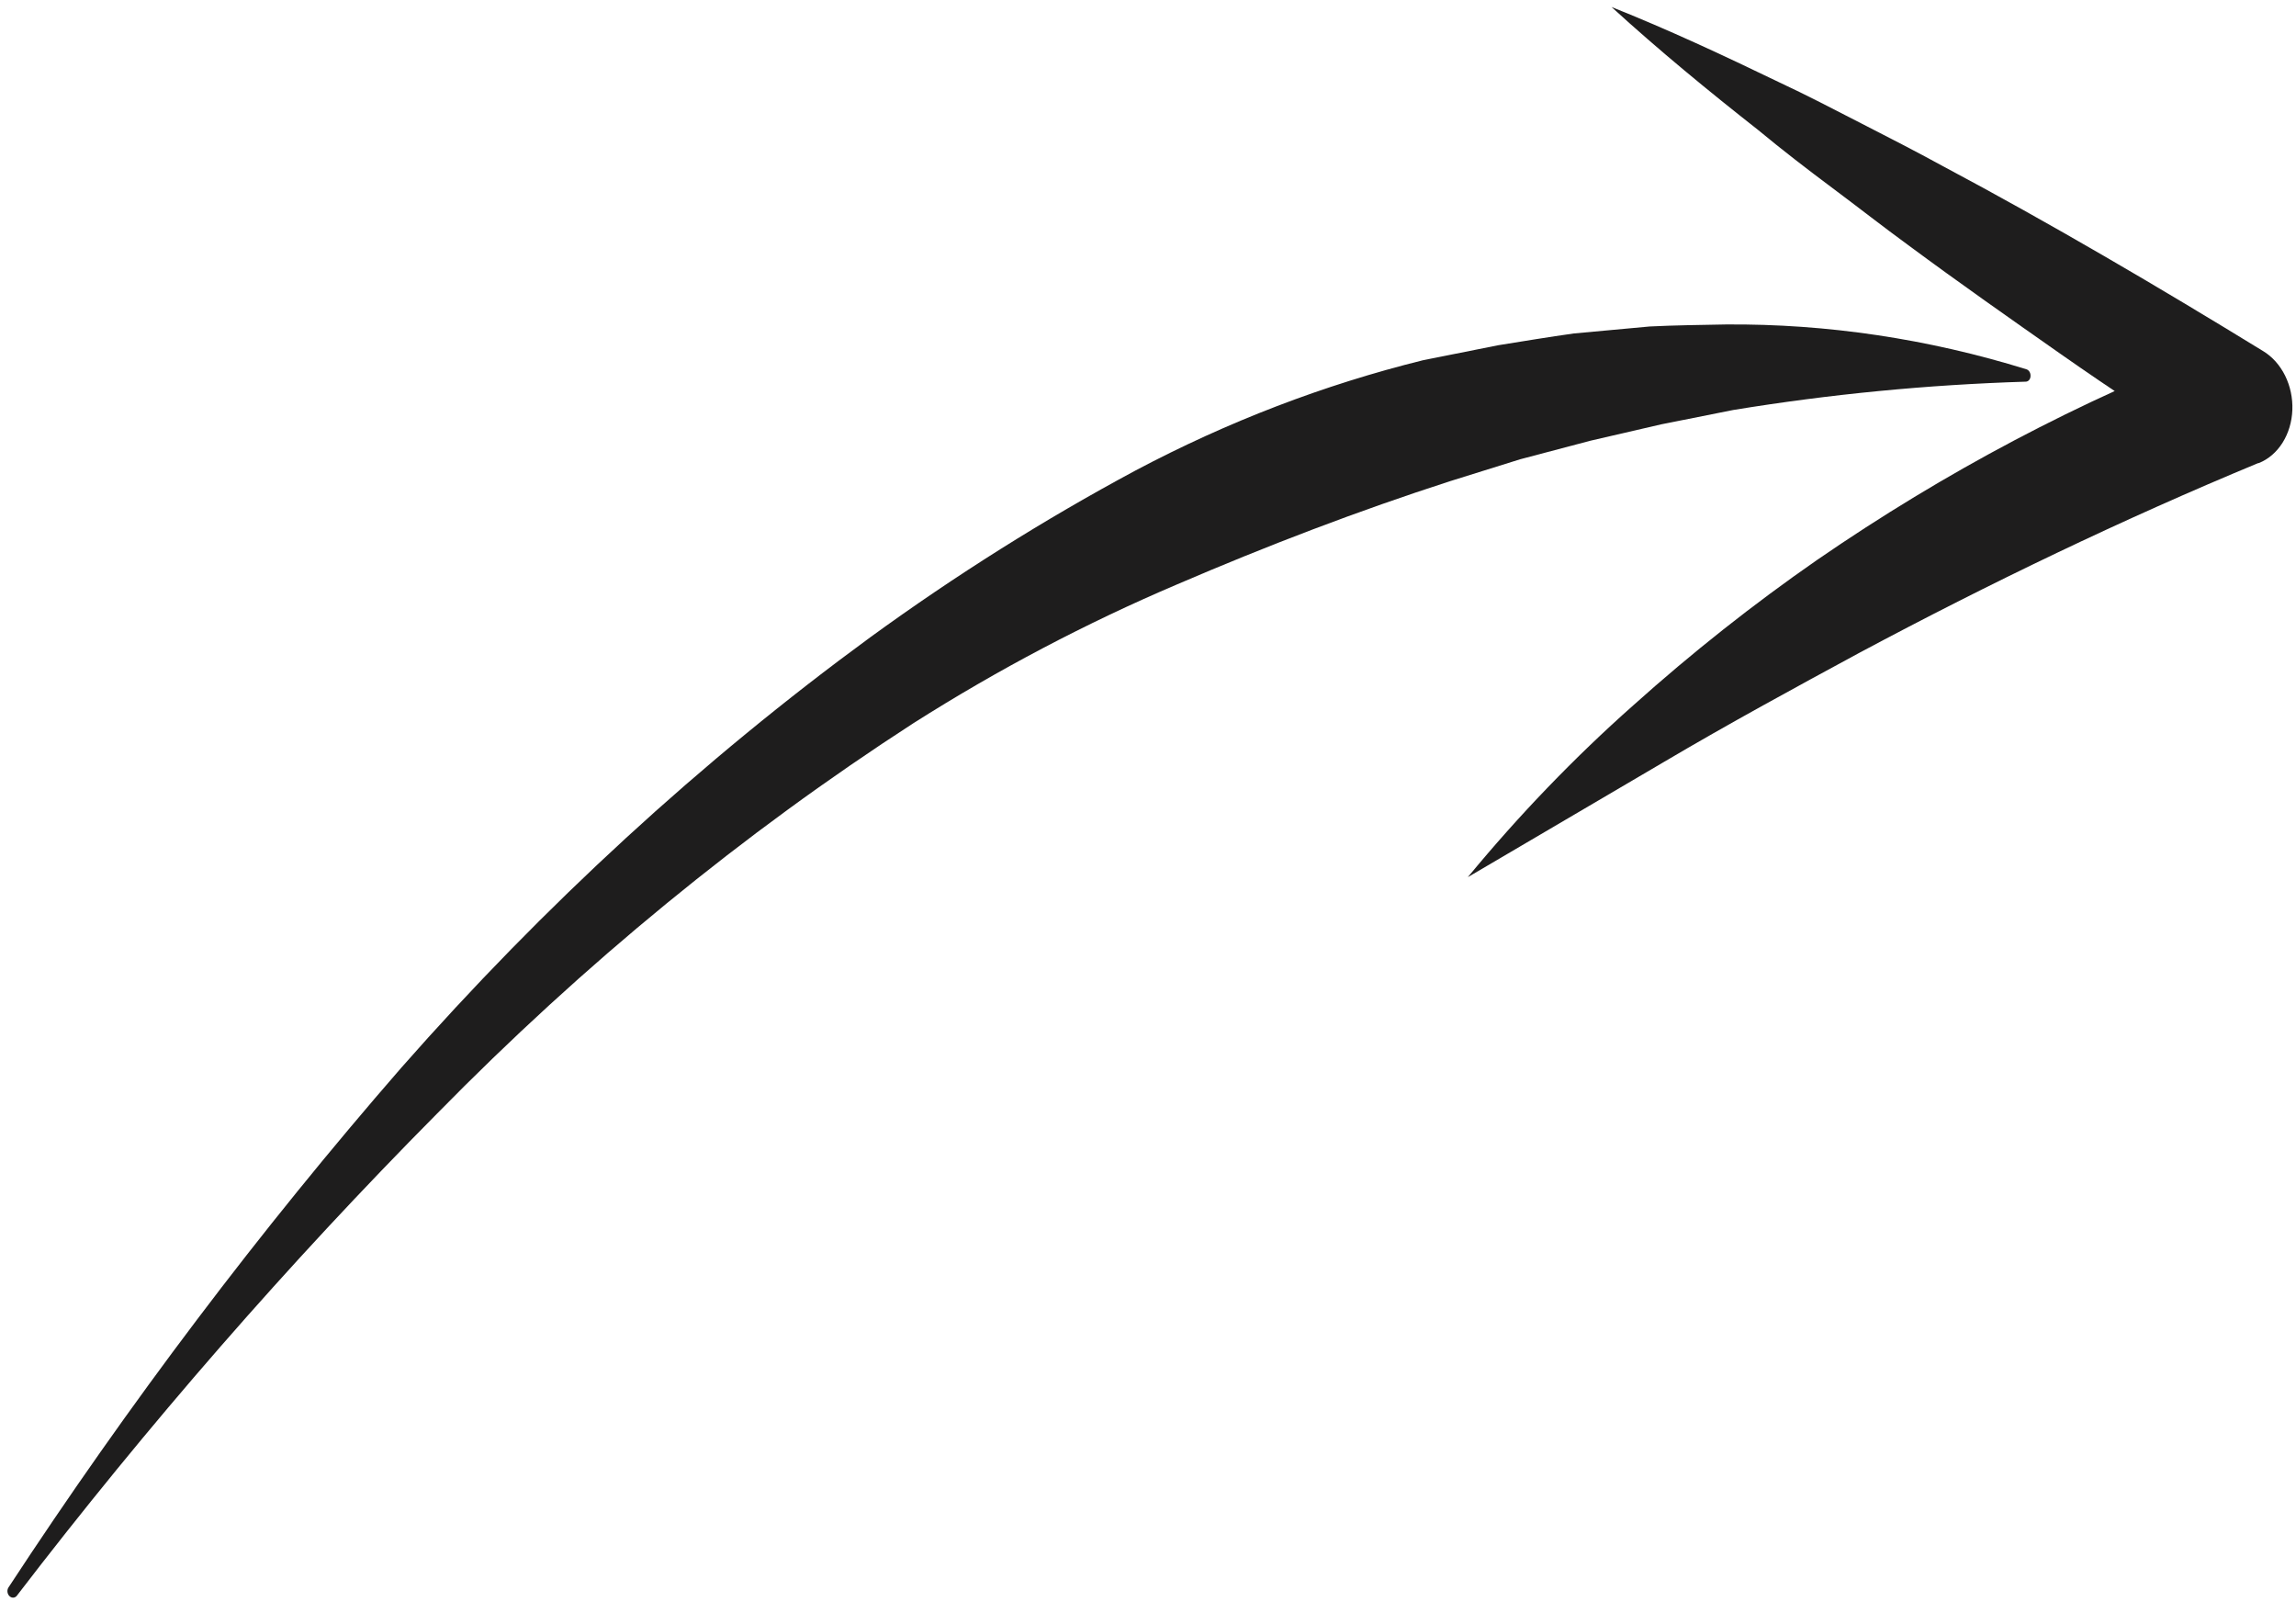
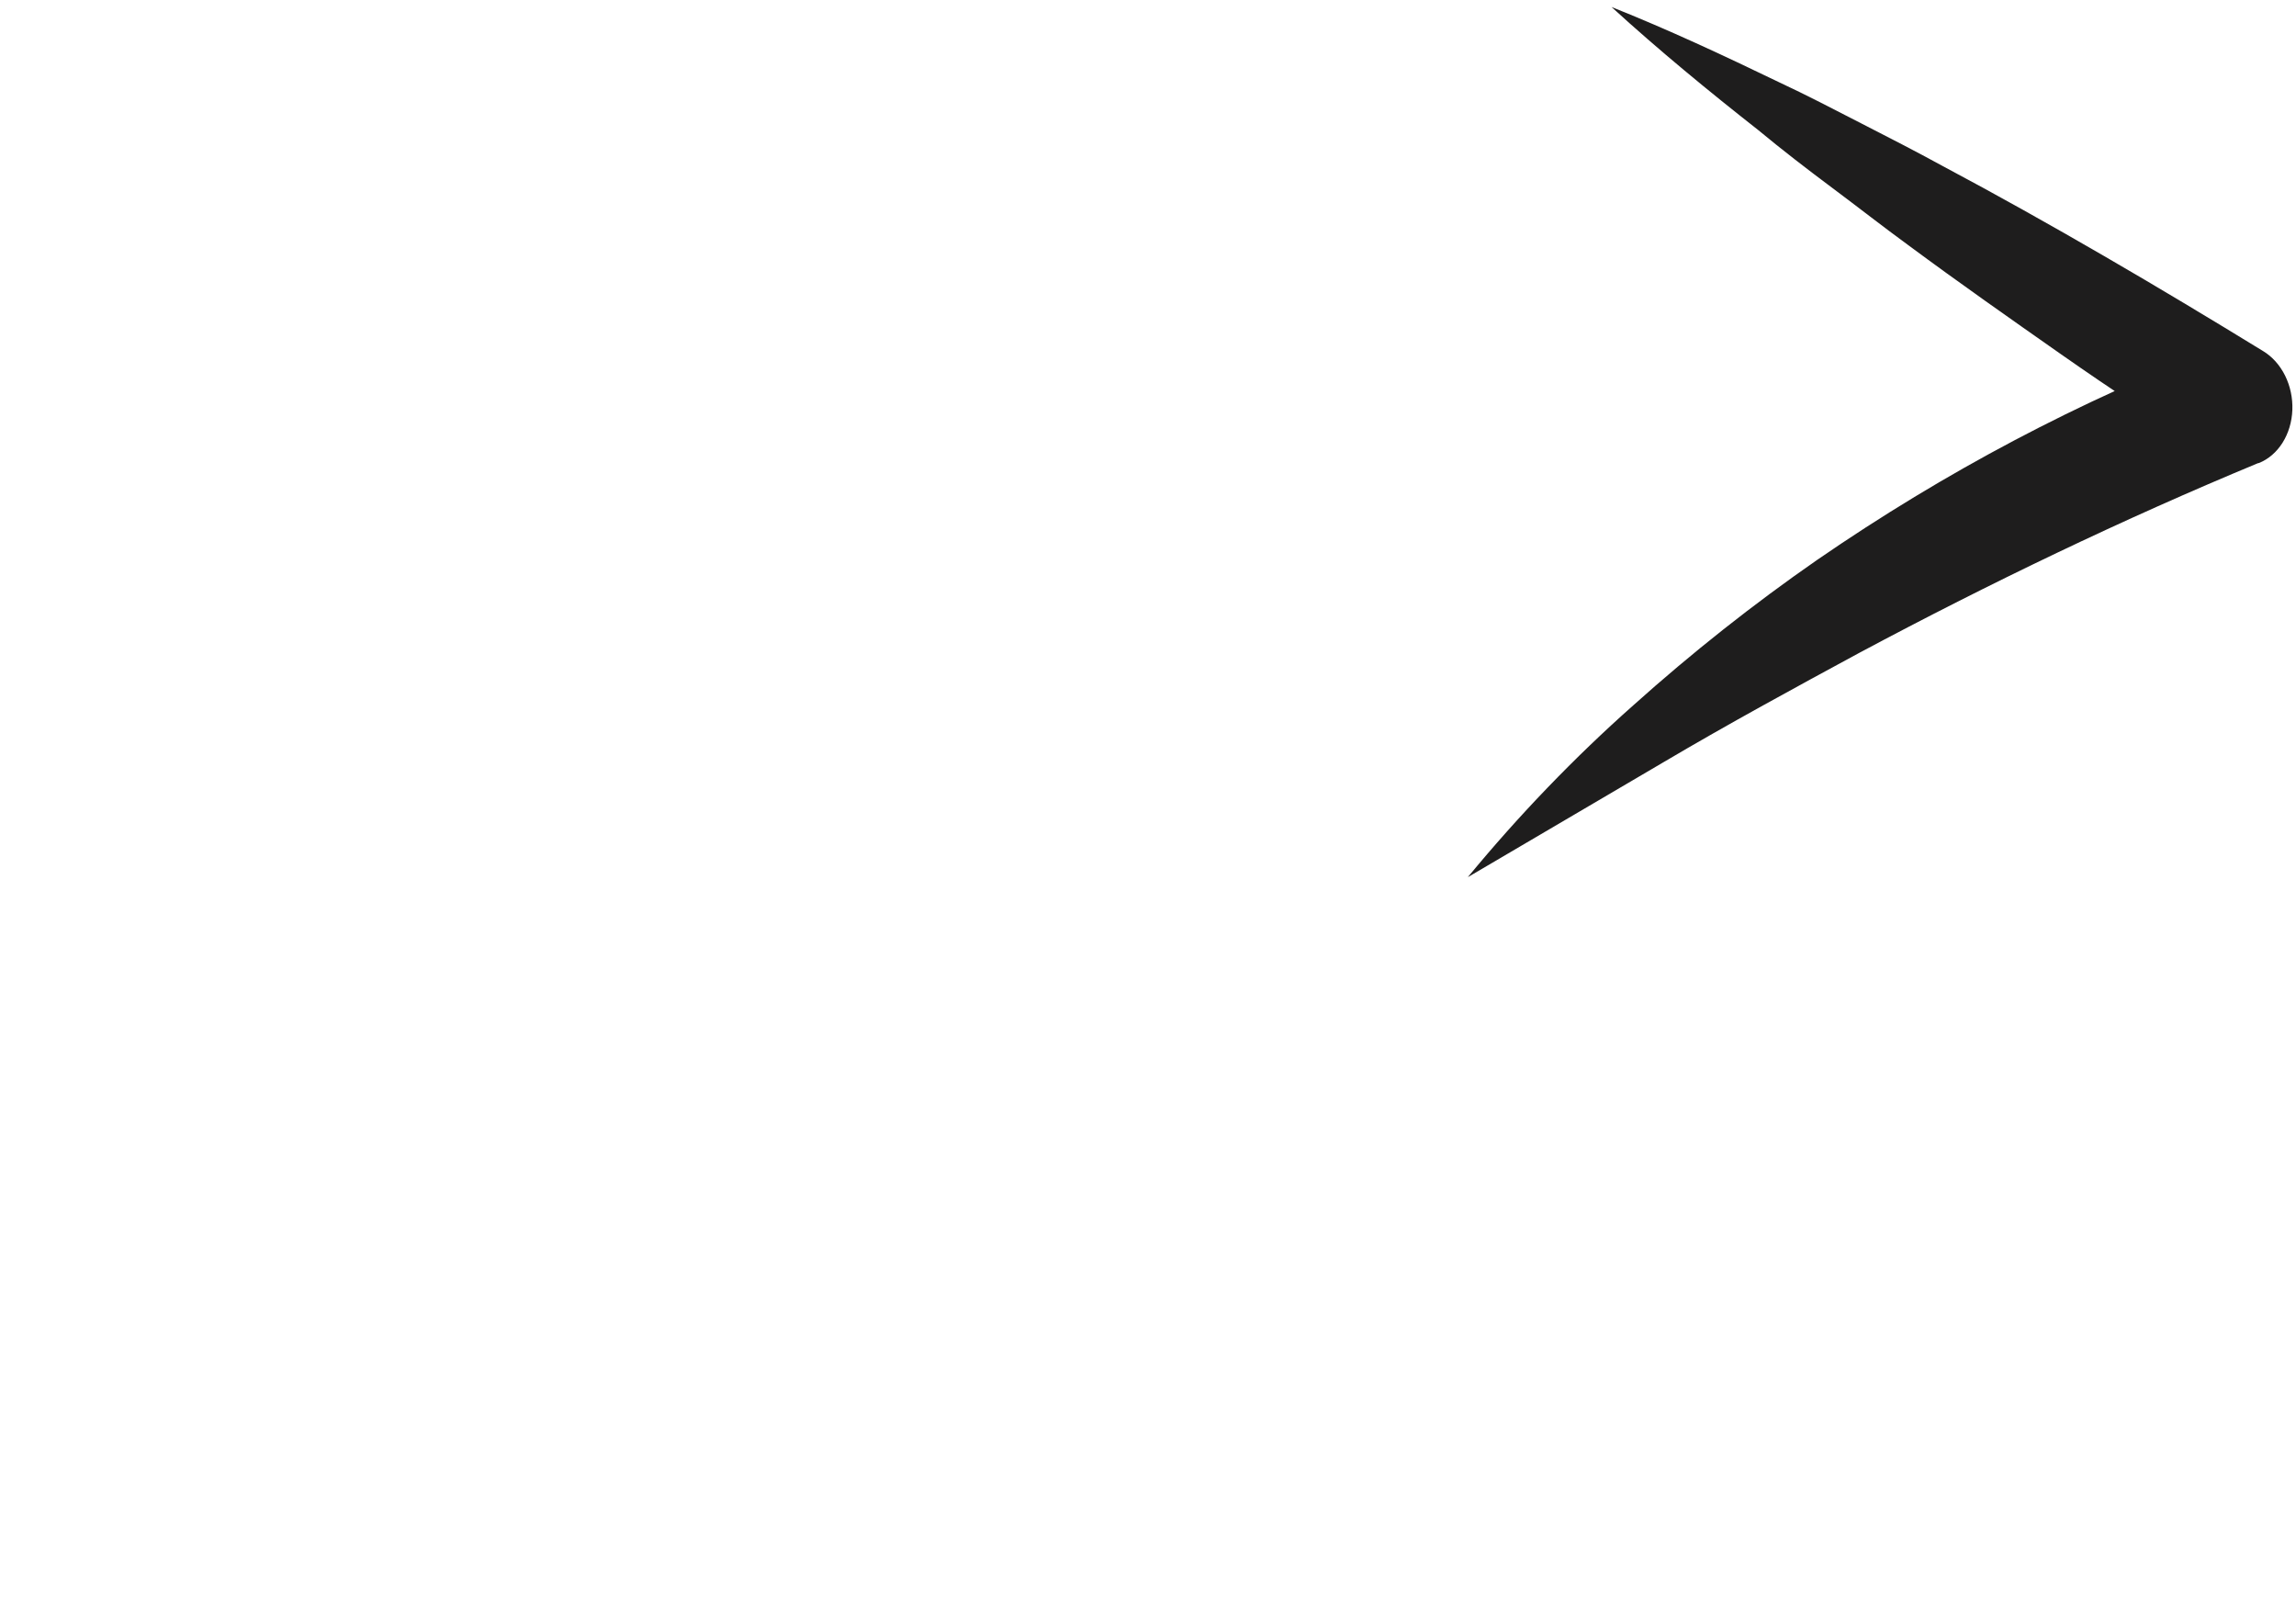
<svg xmlns="http://www.w3.org/2000/svg" width="119" height="83" viewBox="0 0 119 83" fill="none">
-   <path d="M0.864 82.701C7.668 73.826 14.944 65.479 22.65 57.709C30.252 49.958 38.527 43.176 47.348 37.471C51.739 34.686 56.303 32.284 61.004 30.284C65.673 28.277 70.397 26.469 75.188 24.924L78.794 23.798L82.439 22.836L86.114 21.986C87.349 21.74 88.585 21.494 89.83 21.246C94.847 20.425 99.907 19.935 104.987 19.778C105.023 19.779 105.058 19.77 105.09 19.754C105.123 19.737 105.152 19.713 105.175 19.683C105.199 19.652 105.217 19.616 105.228 19.576C105.239 19.536 105.244 19.494 105.24 19.452C105.239 19.381 105.218 19.312 105.181 19.255C105.143 19.199 105.092 19.157 105.034 19.138C99.928 17.556 94.691 16.774 89.459 16.813C88.143 16.839 86.825 16.852 85.504 16.918L81.571 17.28C80.259 17.462 78.965 17.681 77.657 17.889L73.761 18.665C68.62 19.936 63.624 21.852 58.856 24.379C54.115 26.923 49.52 29.813 45.094 33.032C36.348 39.436 28.207 46.909 20.797 55.331C13.485 63.733 6.68 72.735 0.429 82.276C0.39 82.345 0.376 82.43 0.39 82.513C0.404 82.597 0.445 82.671 0.504 82.721C0.558 82.768 0.623 82.792 0.689 82.788C0.755 82.785 0.817 82.754 0.864 82.701Z" fill="#1E1D1D" />
  <path d="M76.076 45.454L86.23 39.49C89.583 37.509 92.981 35.663 96.359 33.834C103.144 30.21 110.016 26.91 117.02 24.005L117.084 23.992C117.573 23.794 117.998 23.428 118.305 22.938C118.612 22.449 118.788 21.858 118.811 21.24C118.834 20.622 118.702 20.003 118.433 19.462C118.164 18.92 117.769 18.479 117.297 18.194C114.562 16.518 111.82 14.87 109.053 13.267C106.285 11.663 103.503 10.101 100.699 8.61C99.293 7.839 97.885 7.121 96.464 6.392C95.043 5.663 93.644 4.93 92.2 4.258C89.349 2.881 86.471 1.536 83.523 0.362C86.006 2.627 88.558 4.721 91.119 6.733C92.398 7.793 93.661 8.763 94.995 9.759C96.329 10.755 97.597 11.75 98.913 12.71C101.528 14.647 104.184 16.509 106.841 18.371C109.498 20.233 112.193 21.996 114.888 23.759L115.153 17.938C107.834 20.742 100.806 24.453 94.184 29.012C90.884 31.301 87.703 33.816 84.657 36.545C81.606 39.249 78.738 42.227 76.076 45.454Z" fill="#1E1D1D" />
</svg>